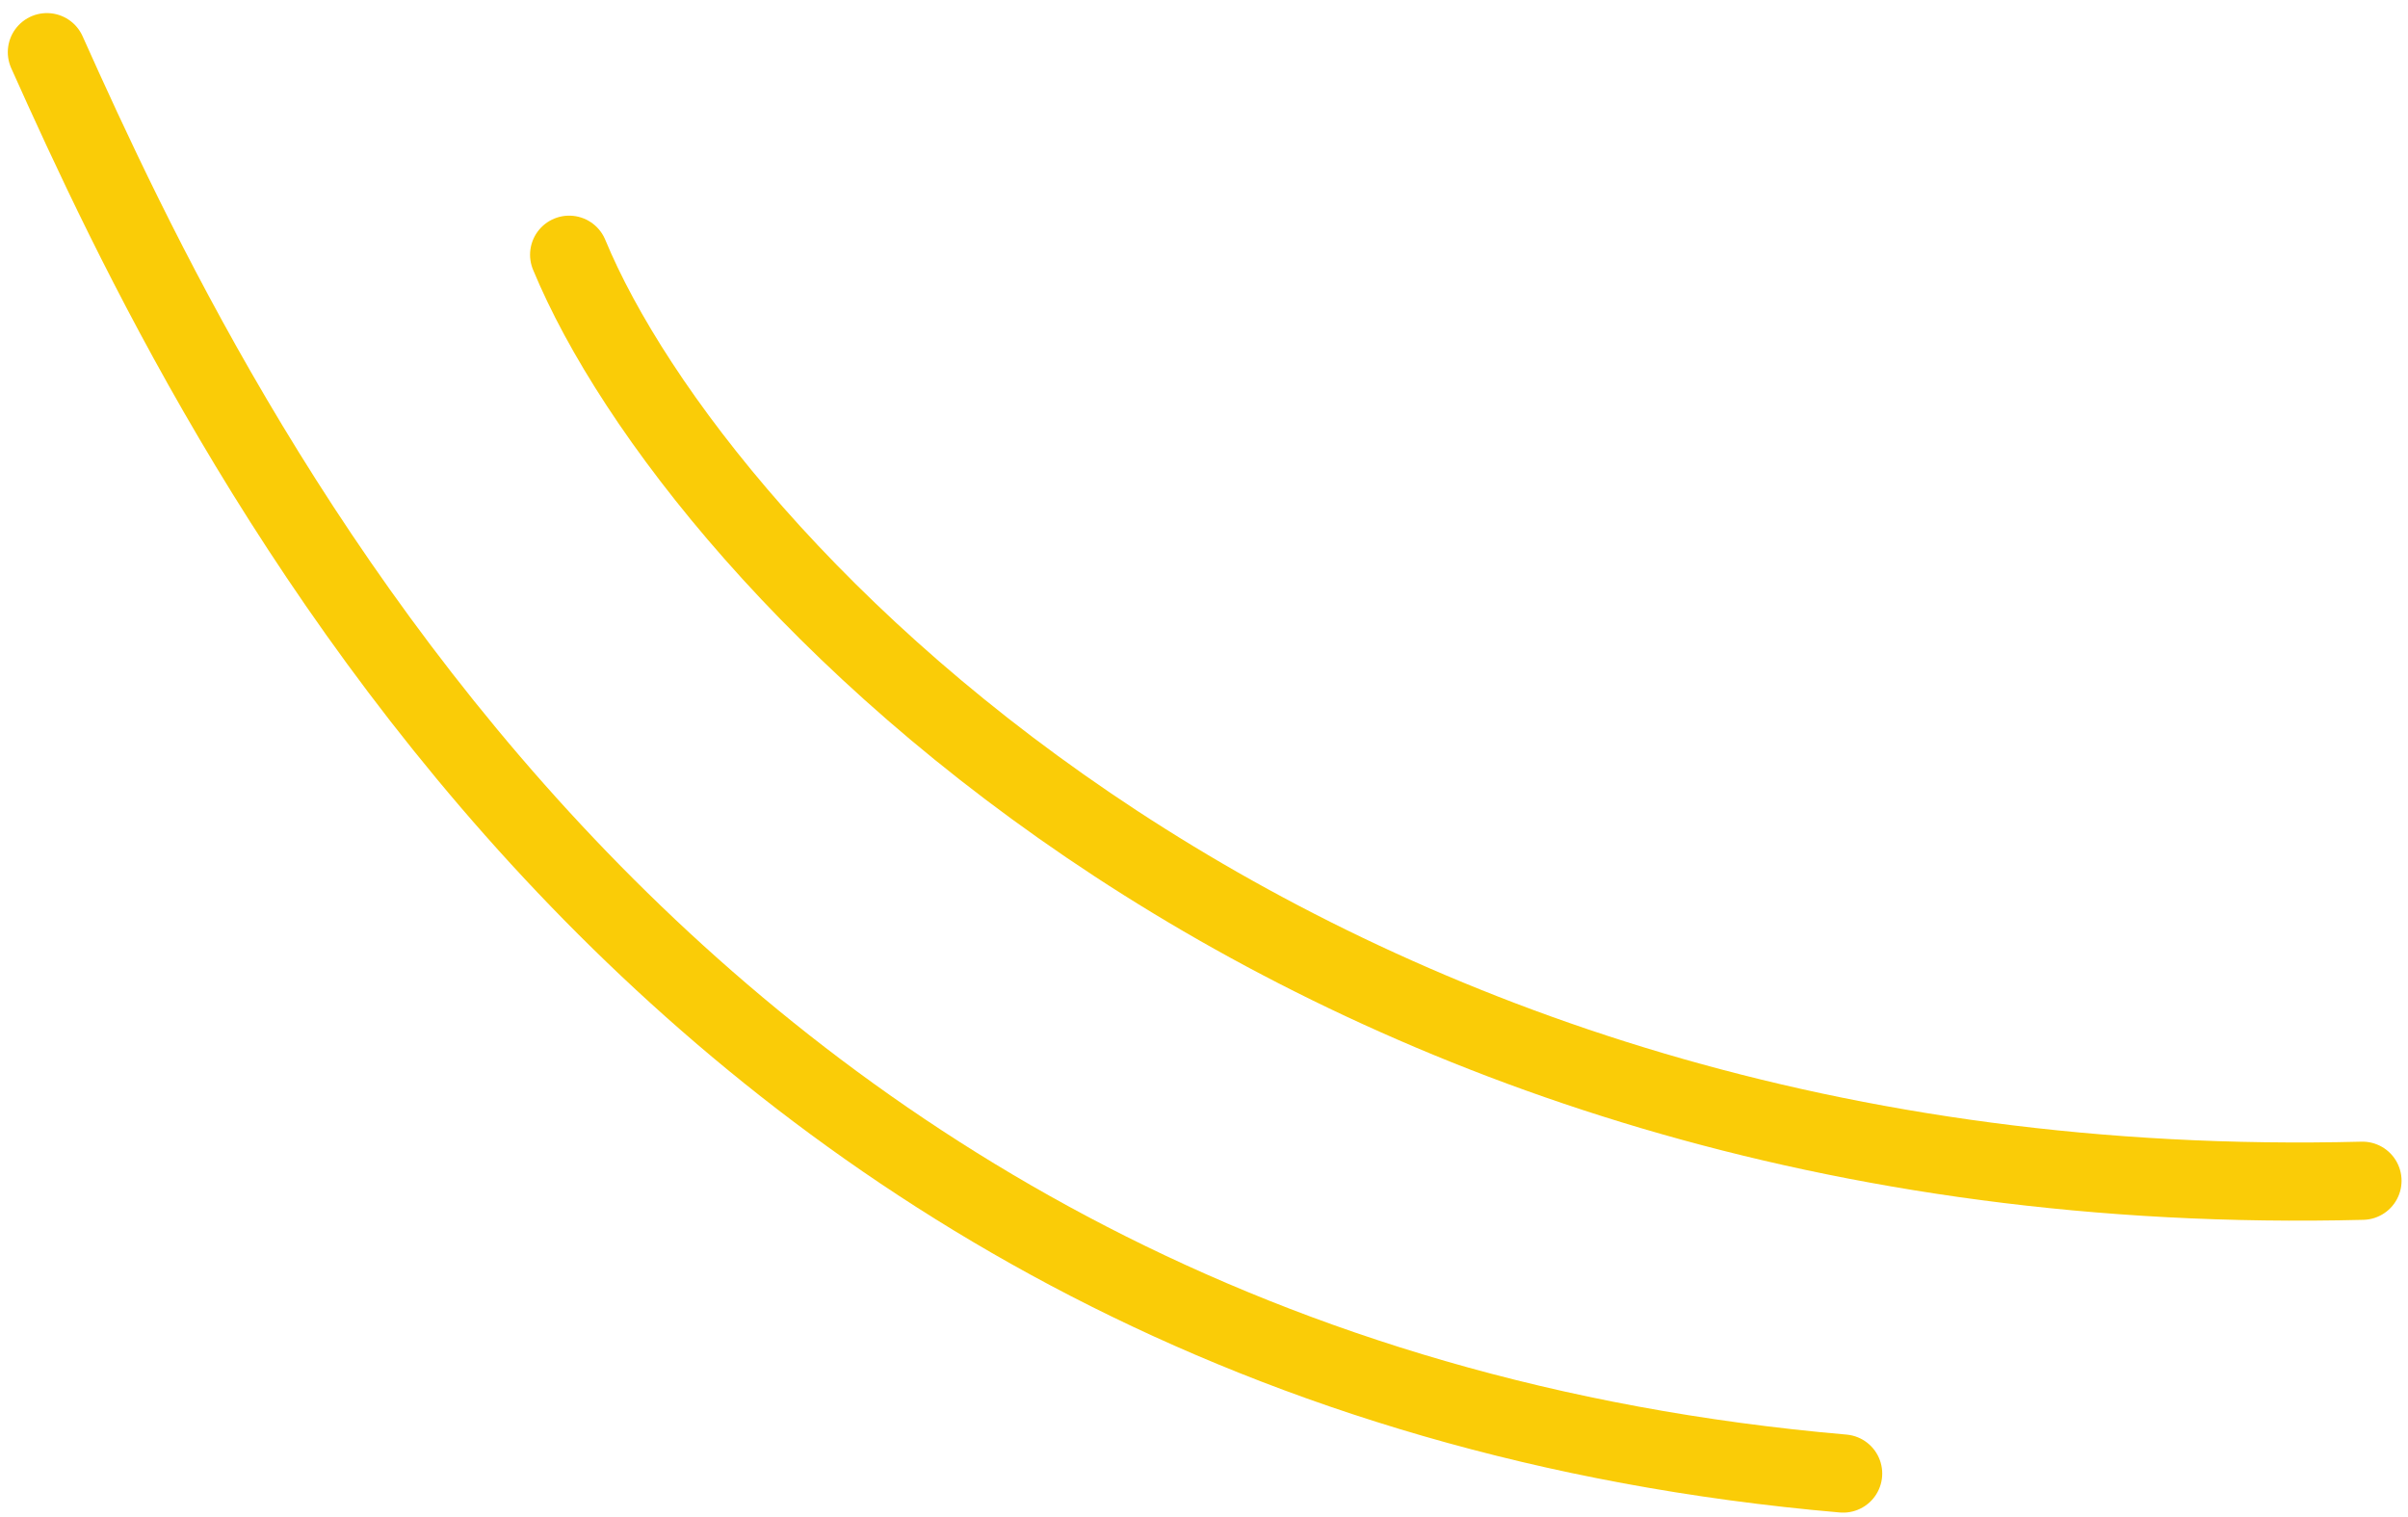
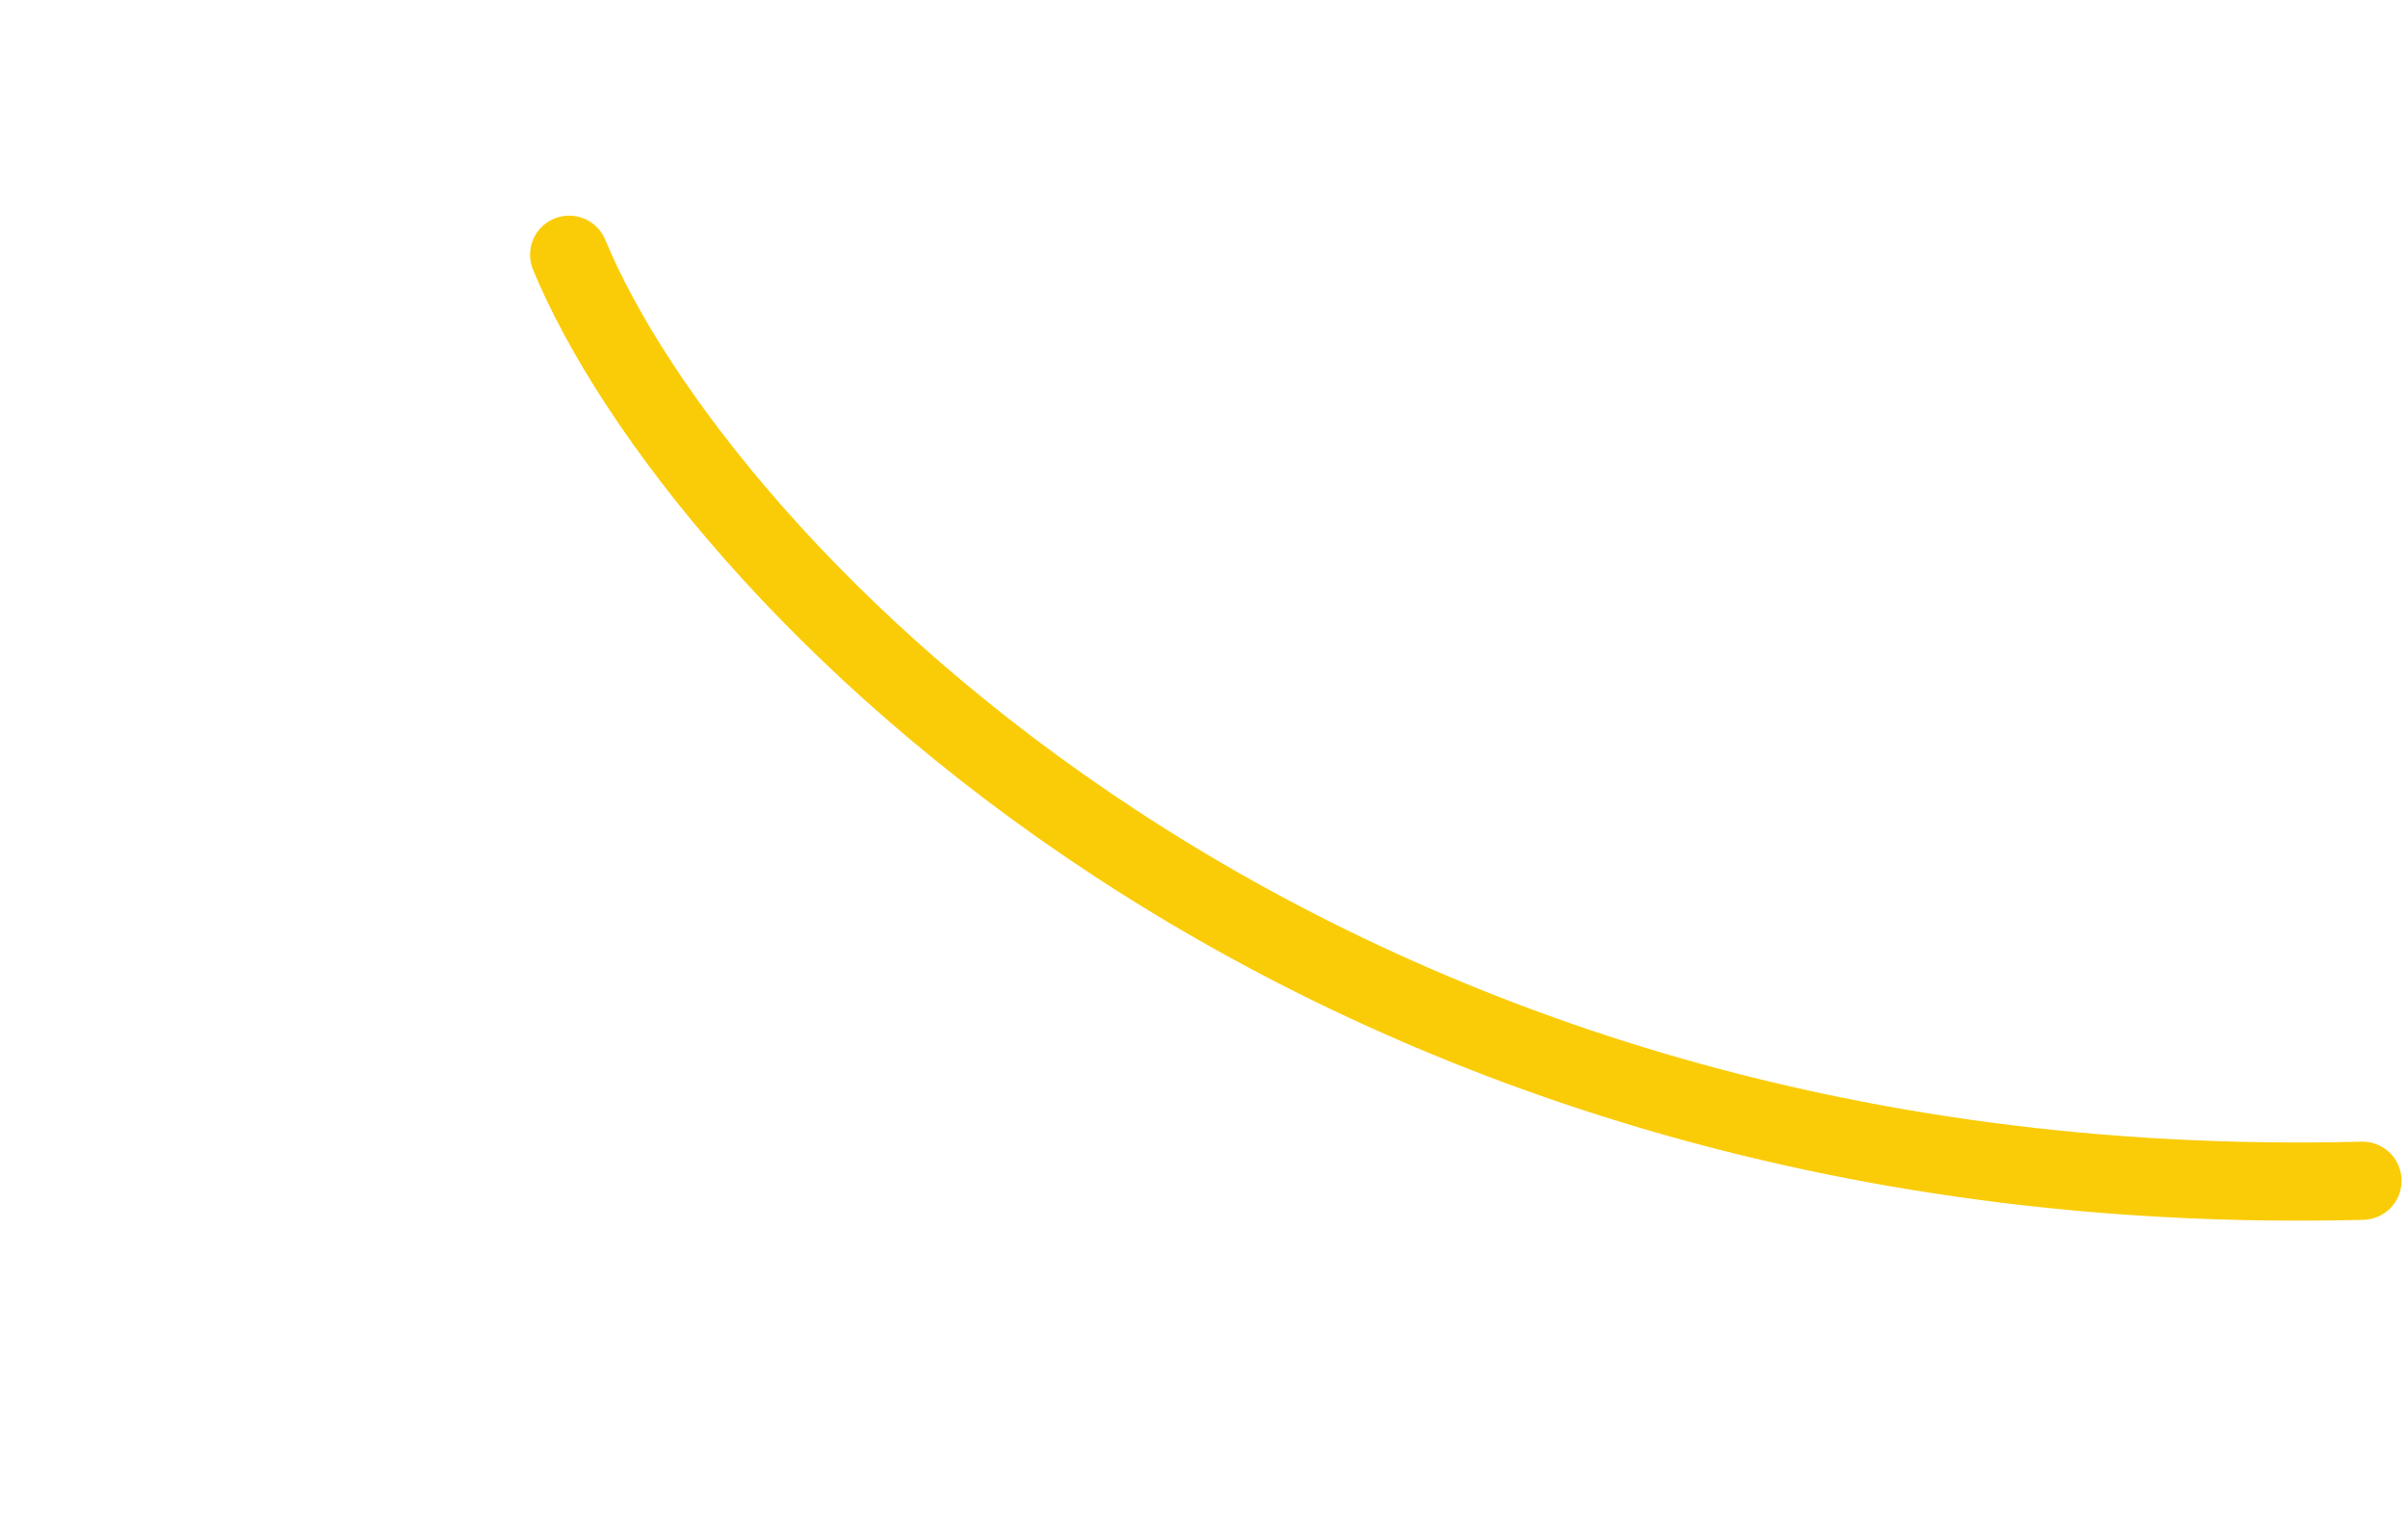
<svg xmlns="http://www.w3.org/2000/svg" width="154" height="97" viewBox="0 0 154 97" fill="none">
-   <path d="M117.875 94.24C42.446 87.696 13.805 27.443 2.999 3.337" stroke="#FACC07" stroke-width="5" stroke-linecap="round" />
  <path d="M151.088 75.515C83.239 77.237 44.567 36.025 36.399 16.292" stroke="#FACC07" stroke-width="5" stroke-linecap="round" />
</svg>